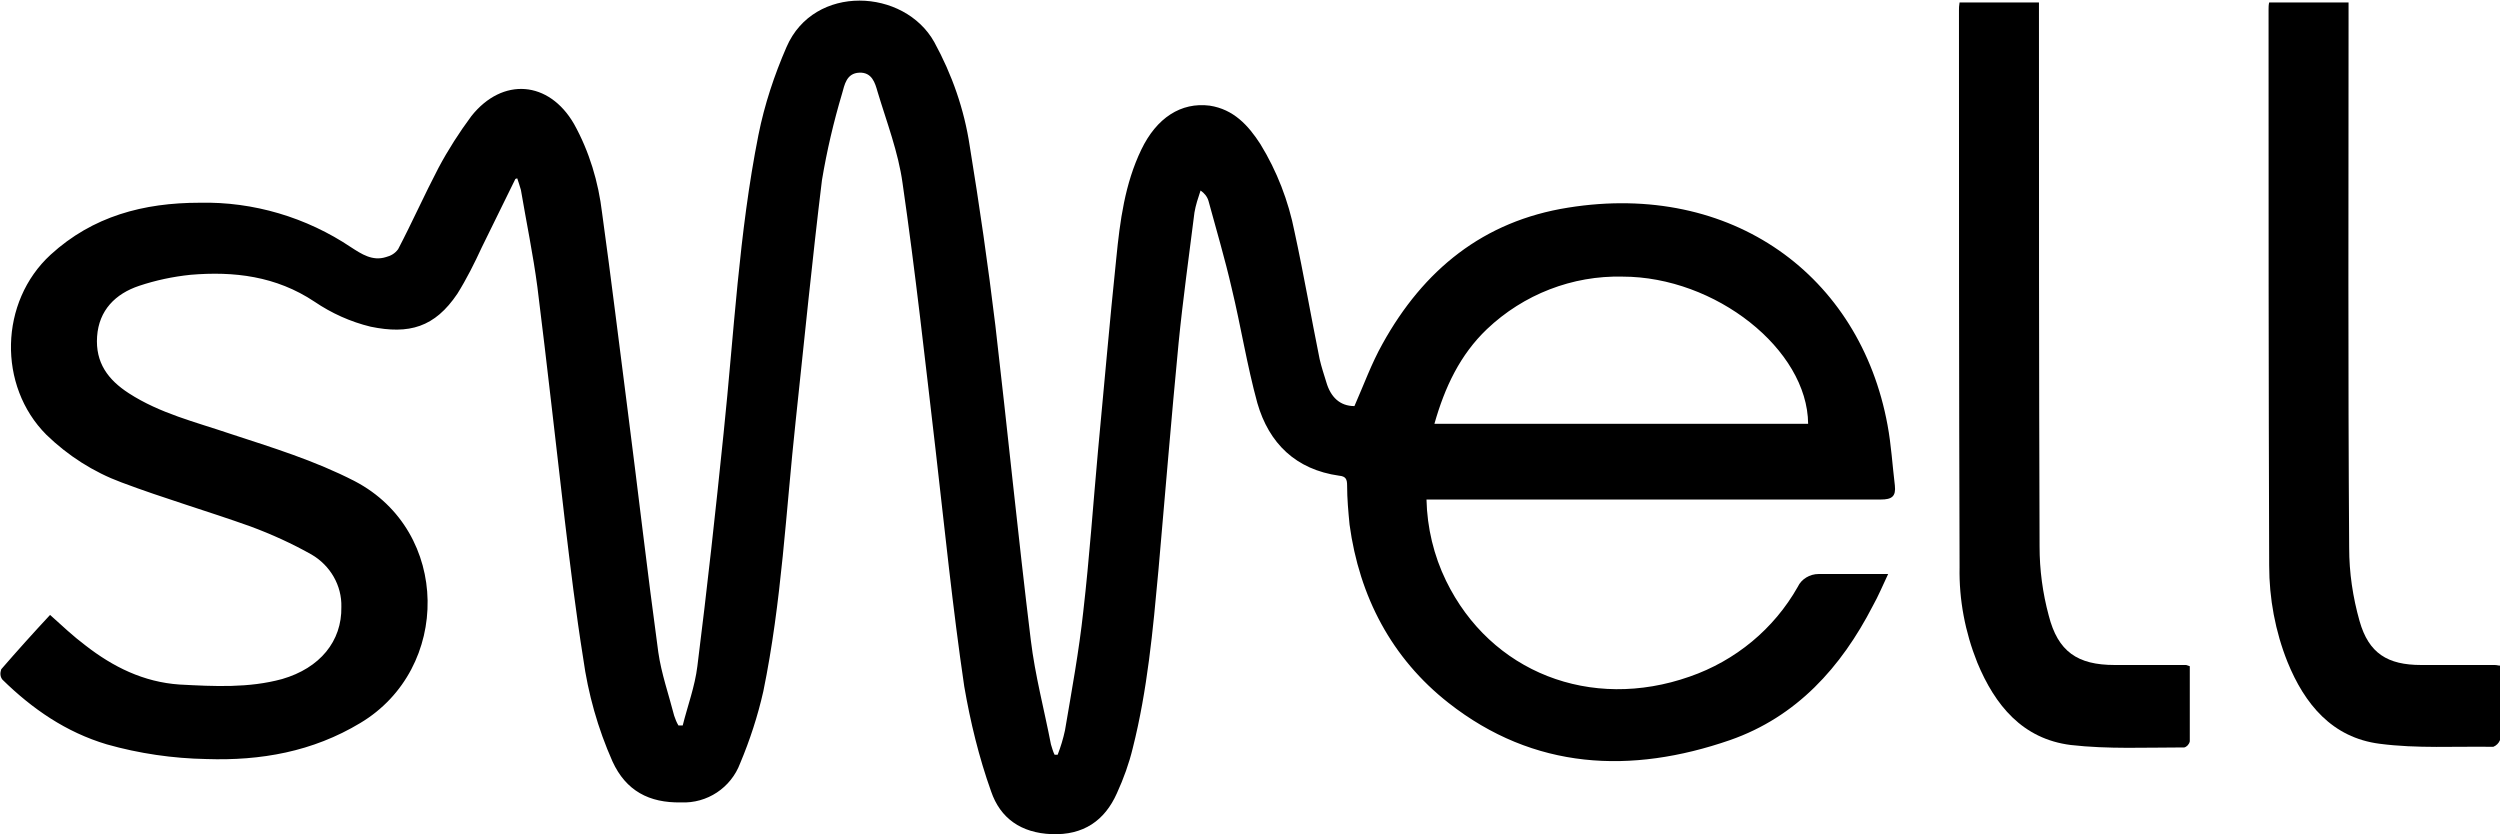
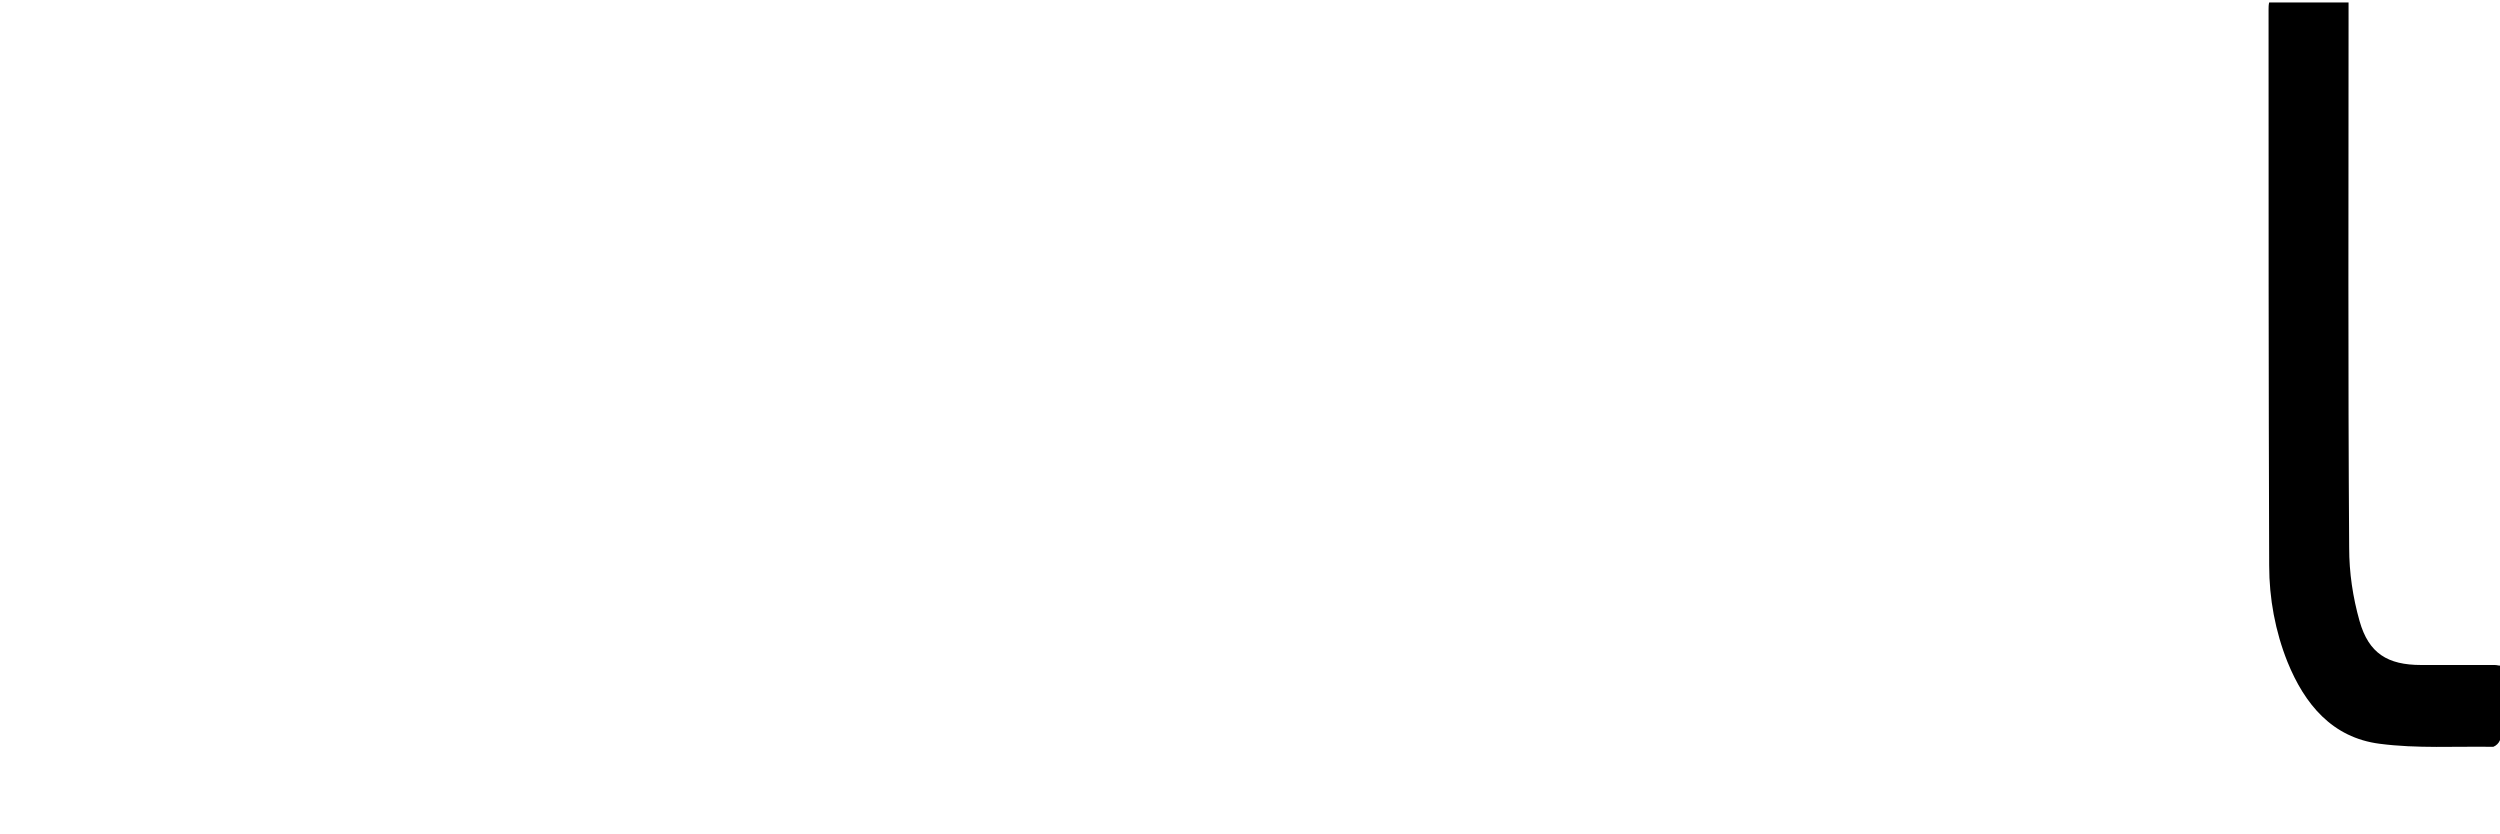
<svg xmlns="http://www.w3.org/2000/svg" version="1.1" id="af96fc1d-0190-48ac-a5b3-ca4106e13964" x="0px" y="0px" viewBox="0 0 409.4 136.6" style="enable-background:new 0 0 409.4 136.6;" xml:space="preserve">
-   <path d="M84.4,29.3c-1.8,3.7-3.7,7.5-5.5,11.2c-1.2,2.6-2.5,5.2-4,7.6c-3.7,5.5-7.9,6.7-14.2,5.4c-3.3-0.8-6.4-2.2-9.2-4.1  c-6.3-4.2-13.2-5-20.3-4.4c-2.9,0.3-5.7,0.9-8.4,1.8c-3.9,1.3-6.6,4-6.9,8.3s1.8,7.1,5.2,9.3c5.1,3.3,10.9,4.7,16.5,6.6  c7,2.3,13.9,4.4,20.5,7.8c15.7,8.2,15.8,30.7,0.9,39.6c-7.8,4.7-16.3,6.2-25.2,5.9c-5.5-0.1-11-0.9-16.3-2.4  c-6.7-2-12.2-5.8-17.1-10.6c-0.4-0.5-0.4-1.1-0.2-1.7c2.6-3,5.3-6,8-8.9c2,1.8,3.8,3.5,5.8,5c4.5,3.5,9.5,6,15.4,6.4  c5.7,0.3,11.3,0.6,16.8-0.9c6.2-1.8,9.8-6.2,9.7-11.8c0.1-3.5-1.8-6.8-4.9-8.6c-3.2-1.8-6.5-3.3-10-4.6c-7-2.5-14.2-4.6-21.1-7.2  c-4.6-1.7-8.8-4.4-12.3-7.8c-8-8-7.7-21.8,0.7-29.5c6.9-6.3,15.2-8.5,24.4-8.5c8.8-0.2,17.5,2.4,24.8,7.3c1.7,1.1,3.5,2.3,5.7,1.6  c0.8-0.2,1.5-0.6,2-1.3c2.3-4.4,4.3-8.9,6.6-13.3c1.6-3,3.4-5.8,5.4-8.5c5.1-6.4,12.7-5.8,16.8,1.3c2.5,4.5,4,9.5,4.6,14.6  c1.5,10.8,2.8,21.6,4.2,32.4c1.7,13.2,3.2,26.3,5,39.5c0.5,3.5,1.7,6.9,2.6,10.4c0.2,0.6,0.4,1.1,0.7,1.6h0.7c0.8-3.2,2-6.4,2.4-9.7  c1.6-12.7,3-25.5,4.3-38.2c1.7-16.3,2.5-32.7,5.7-48.8c1-5,2.6-9.8,4.6-14.4c4.5-10.4,19.3-9.6,24.2-0.8c2.9,5.3,4.9,11,5.8,17  c1.6,9.8,3,19.5,4.2,29.4c2,17.2,3.7,34.3,5.8,51.5c0.7,5.8,2.2,11.4,3.3,17.1c0.2,0.6,0.3,1.1,0.6,1.7h0.5c0.5-1.3,0.9-2.6,1.2-4  c1.1-6.5,2.3-13,3-19.5c1-8.7,1.6-17.4,2.4-26.2c1-10.5,1.9-21.1,3-31.6c0.6-6.1,1.4-12.2,4.1-17.8c2.5-5.2,6.5-7.8,11.2-7.2  c3.9,0.6,6.3,3.2,8.3,6.3c2.7,4.4,4.6,9.3,5.6,14.4c1.5,6.9,2.7,13.9,4.1,20.8c0.3,1.3,0.7,2.5,1.1,3.8c0.7,2.4,2.2,3.9,4.6,3.9  c1.5-3.4,2.8-7,4.6-10.2c6.7-12.1,16.5-20.1,30.4-22.3c26.8-4.3,47.8,11.1,52.3,35.6c0.6,3.2,0.8,6.6,1.2,9.9  c0.2,1.8-0.5,2.3-2.3,2.3c-23.9,0-47.8,0-71.8,0h-2.6c0.1,4.6,1.2,9.2,3.2,13.3c7.3,15,23.7,21.4,39.9,15.7  c7.5-2.6,13.8-7.8,17.7-14.7c0.6-1.3,2-2.1,3.4-2.1h11.4c-0.9,1.9-1.6,3.6-2.5,5.2c-5.2,10.1-12.5,18.2-23.4,22  c-16.2,5.6-32.1,4.9-46.1-6.1c-9.3-7.3-14.6-17.4-16.2-29.2c-0.2-2.1-0.4-4.2-0.4-6.4c0-1-0.2-1.5-1.3-1.6  c-7.1-1-11.5-5.3-13.4-11.9c-1.7-6.2-2.7-12.6-4.2-18.8c-1.1-4.8-2.5-9.5-3.8-14.3c-0.2-0.7-0.7-1.3-1.3-1.7c-0.4,1.2-0.8,2.4-1,3.6  c-0.9,7.2-1.9,14.3-2.6,21.4c-1.2,12.4-2.2,24.8-3.3,37.2c-0.9,9.8-1.8,19.6-4.2,29.1c-0.6,2.5-1.5,5-2.6,7.4  c-2,4.5-5.5,6.9-10.7,6.7c-5-0.2-8.4-2.6-9.9-7c-2-5.6-3.4-11.4-4.4-17.2c-1.9-12.9-3.2-25.8-4.7-38.8c-1.7-14.5-3.3-29.1-5.4-43.6  c-0.7-5.1-2.6-10-4.1-15c-0.4-1.4-0.9-3.2-3-3.1s-2.4,2-2.8,3.4c-1.4,4.7-2.5,9.4-3.3,14.2c-1.6,13.1-2.9,26.3-4.3,39.4  c-1.6,14.8-2.3,29.7-5.3,44.3c-0.9,4-2.2,8-3.8,11.8c-1.5,4-5.4,6.6-9.7,6.4c-5.2,0.1-9-1.9-11.2-6.7c-2.4-5.4-4-11.1-4.8-16.9  c-1.2-7.5-2.1-15-3-22.5c-1.5-12.8-2.9-25.5-4.5-38.3c-0.7-5.3-1.8-10.6-2.7-15.9c-0.2-0.7-0.4-1.3-0.6-1.9L84.4,29.3z M296.1,69.4  c-0.1-12.2-15.2-24.1-30.4-24.1c-8.2-0.2-16.2,2.9-22.2,8.6c-4.4,4.2-6.9,9.5-8.6,15.5L296.1,69.4z" />
-   <path d="M358.6,109.1v12.3c-0.1,0.5-0.5,0.9-0.9,1c-6.2,0-12.5,0.3-18.6-0.4c-7.9-1-12.4-6.5-15.3-13.5c-2-5-3-10.3-2.9-15.6  c-0.1-30.4-0.1-60.8-0.1-91.2c0-0.4,0-0.7,0.1-1.3h13V3c0,28.8,0,57.6,0.1,86.5c0,3.8,0.5,7.6,1.5,11.3c1.5,5.9,4.7,8.1,10.8,8.1  h11.7C358,108.9,358.3,109,358.6,109.1z" />
  <path d="M409.4,109v12.2c-0.2,0.5-0.6,0.9-1.1,1.1c-6.2-0.1-12.5,0.3-18.6-0.5c-7.8-1-12.3-6.5-15.1-13.4c-2-5-3-10.4-3-15.8  c-0.1-30.3-0.1-60.7-0.1-91c0-0.4,0-0.8,0.1-1.2h13V3c0,28.9-0.1,57.8,0.1,86.7c0,4.1,0.6,8.1,1.7,12c1.5,5.3,4.6,7.2,10.1,7.2h12  C408.9,108.9,409.1,109,409.4,109z" />
</svg>